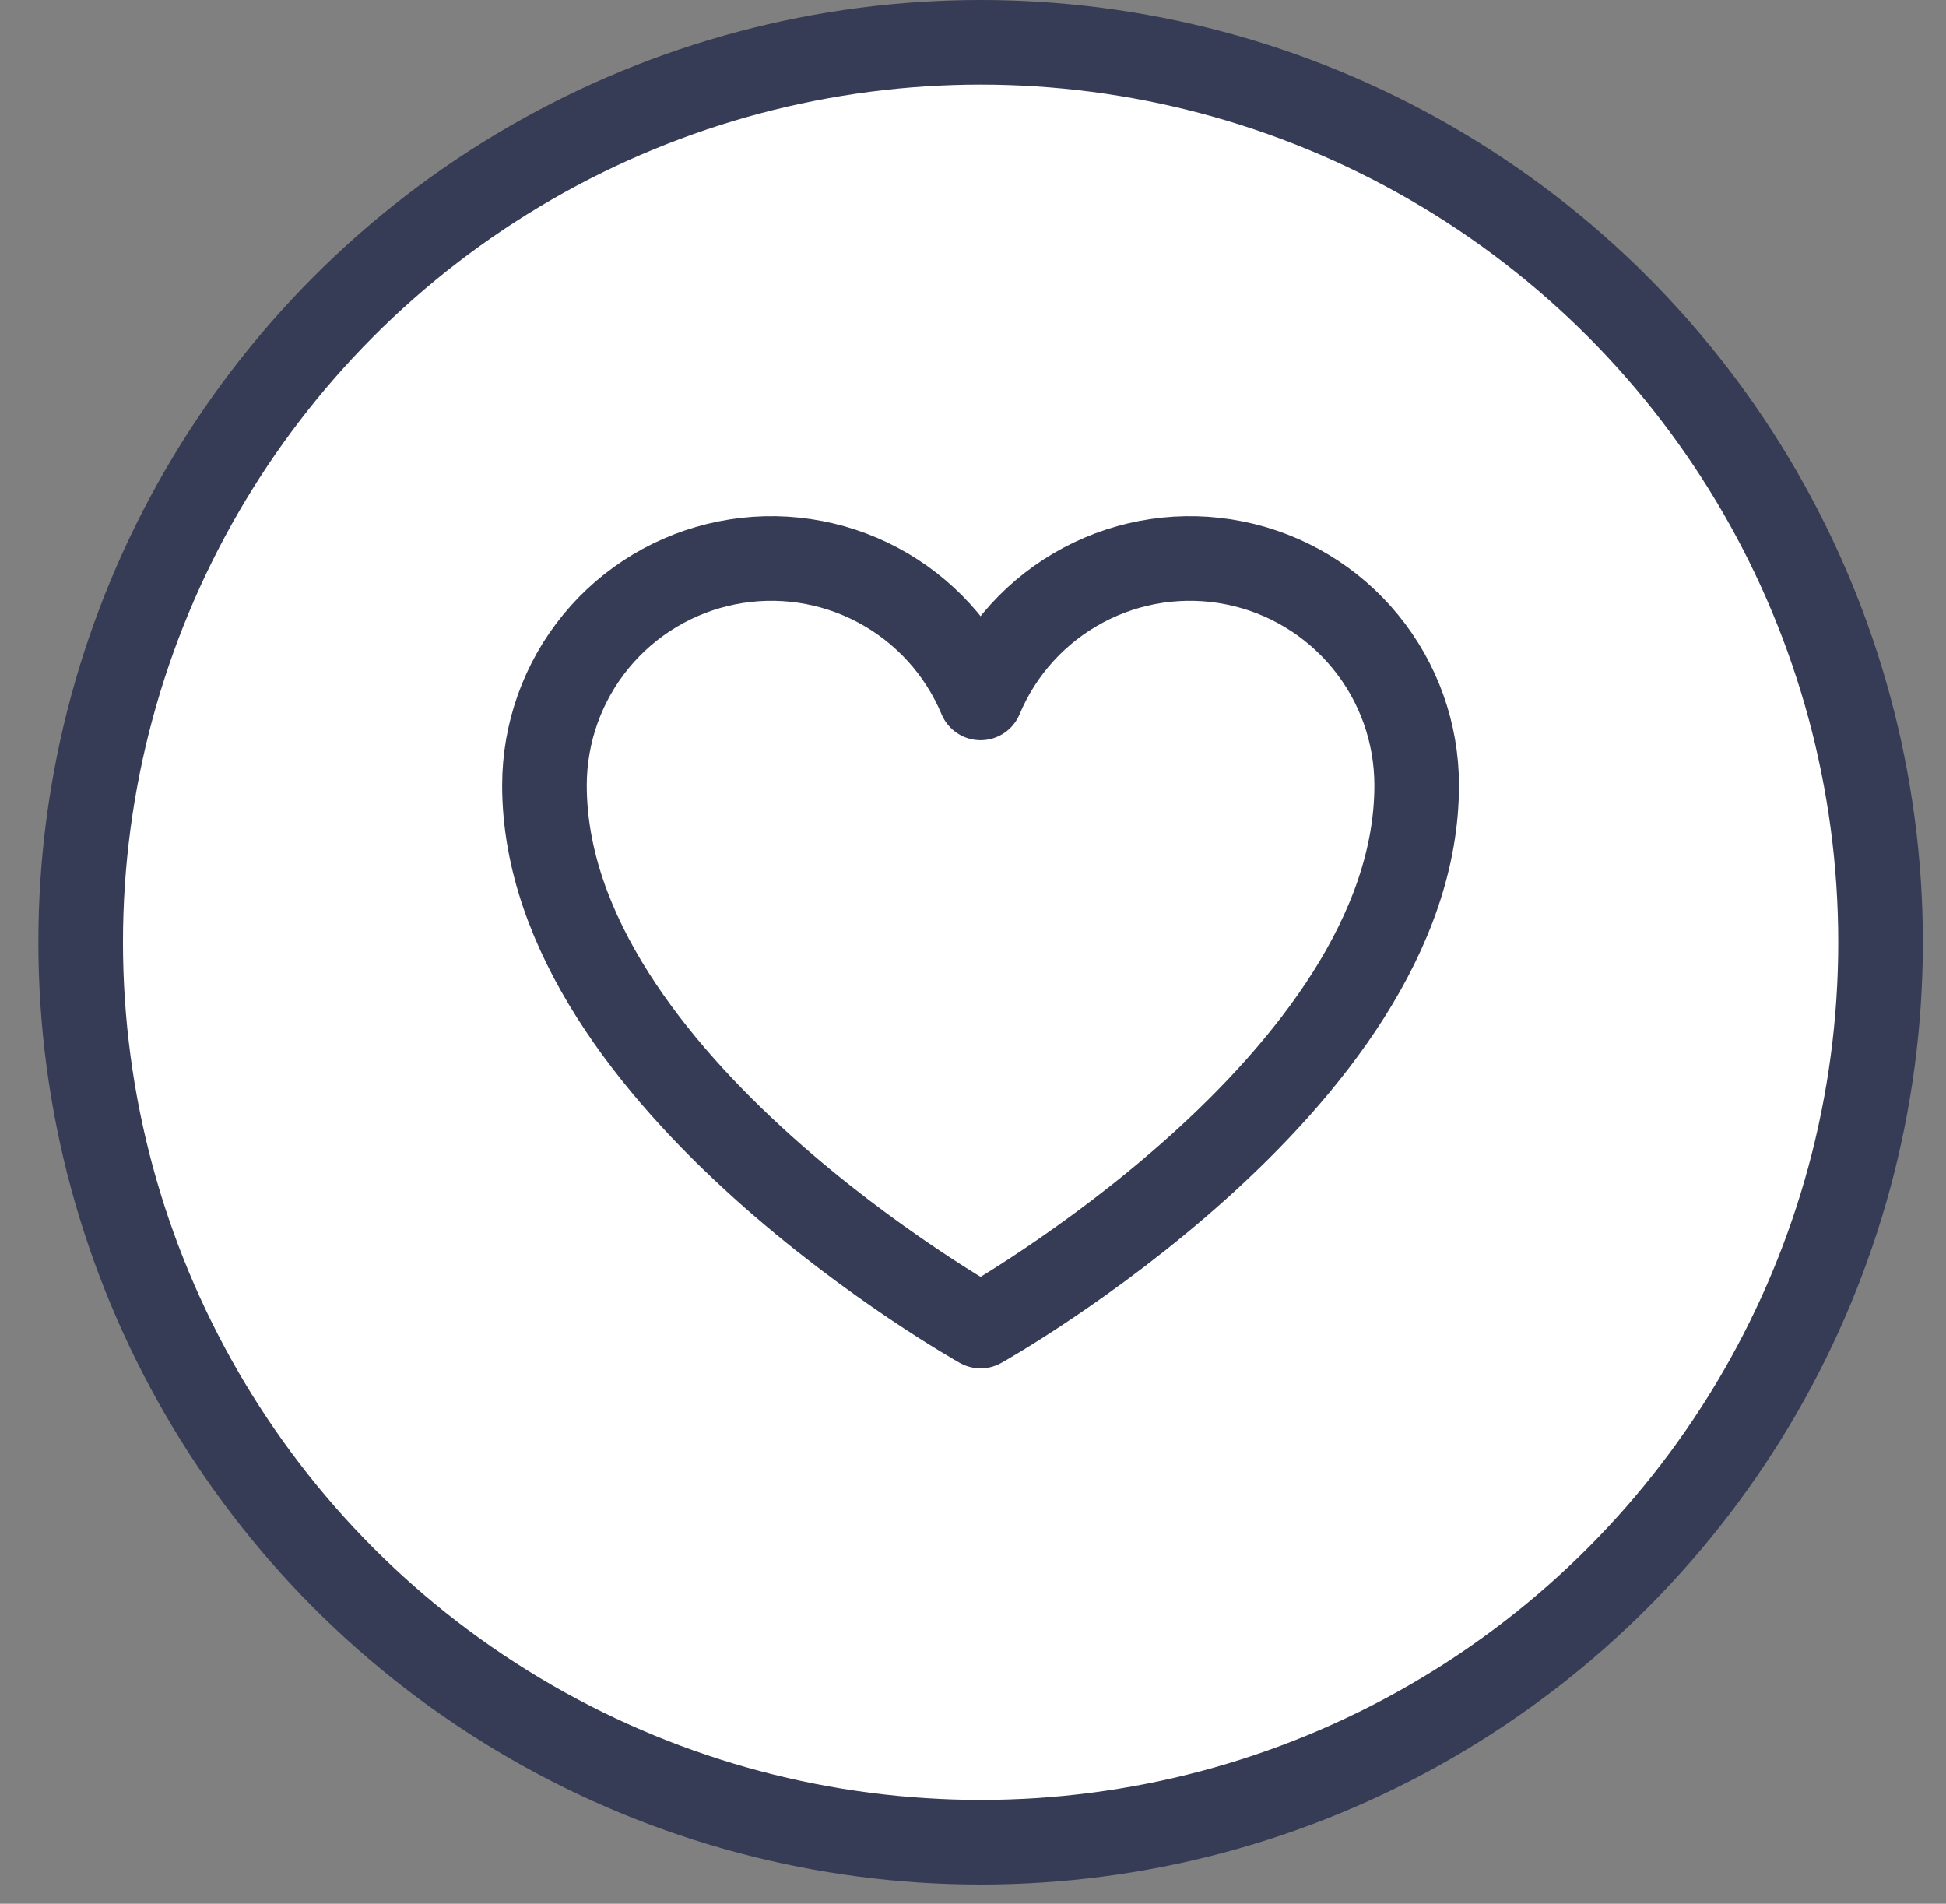
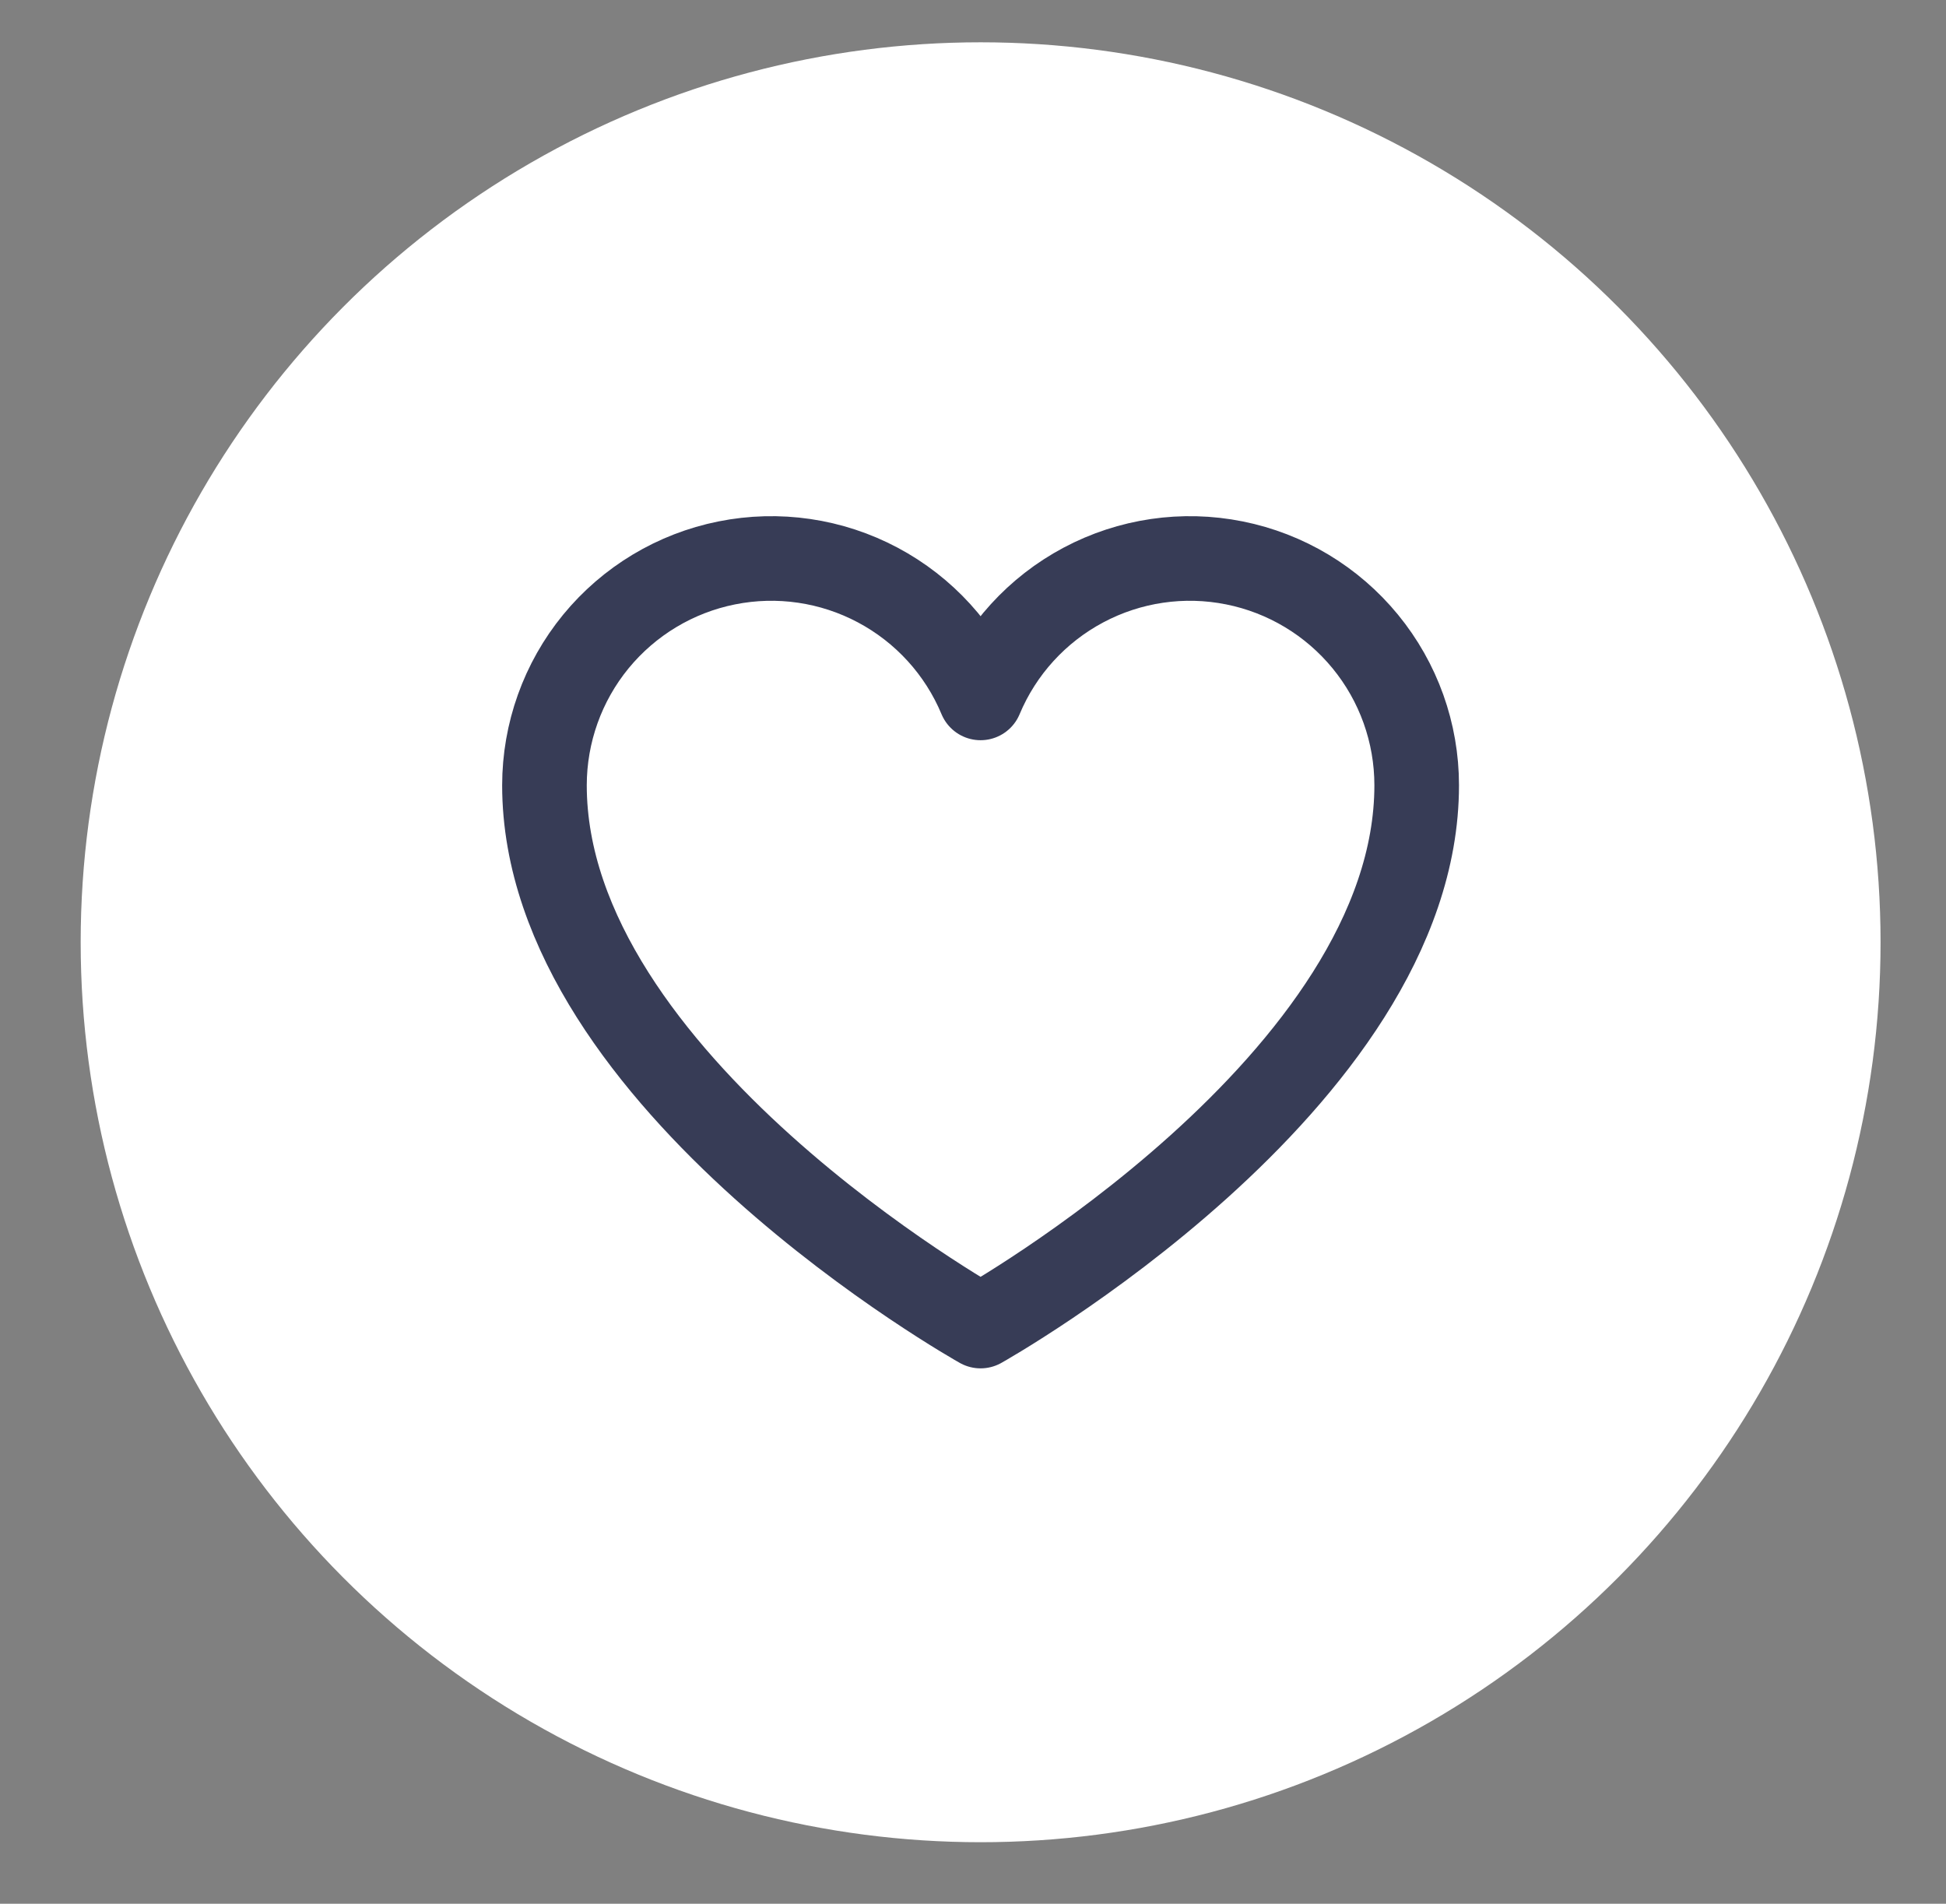
<svg xmlns="http://www.w3.org/2000/svg" width="46" height="45" viewBox="0 0 46 45" fill="none">
  <rect x="0" y="0" width="46" height="45" fill="#808080" stroke="none" />
-   <circle cx="23.18" cy="22.273" r="21.273" fill="url(#paint0_linear_428_7190)" />
  <circle cx="23.18" cy="22.273" r="21.273" fill="white" />
-   <circle cx="23.18" cy="22.273" r="21.273" stroke="#373C56" stroke-width="2" />
-   <path d="M23.179 31.345C23.179 31.345 12.87 25.572 12.87 18.562C12.871 17.323 13.3 16.122 14.085 15.164C14.871 14.206 15.964 13.549 17.179 13.306C18.394 13.062 19.655 13.247 20.749 13.829C21.843 14.411 22.702 15.353 23.179 16.497L23.179 16.497C23.657 15.353 24.516 14.411 25.61 13.829C26.704 13.247 27.965 13.062 29.18 13.306C30.395 13.549 31.488 14.206 32.273 15.164C33.059 16.122 33.488 17.323 33.488 18.562C33.488 25.572 23.179 31.345 23.179 31.345Z" stroke="#373C56" stroke-width="2" stroke-linecap="round" stroke-linejoin="round" />
+   <path d="M23.179 31.345C23.179 31.345 12.87 25.572 12.87 18.562C12.871 17.323 13.3 16.122 14.085 15.164C14.871 14.206 15.964 13.549 17.179 13.306C18.394 13.062 19.655 13.247 20.749 13.829C21.843 14.411 22.702 15.353 23.179 16.497L23.179 16.497C23.657 15.353 24.516 14.411 25.61 13.829C26.704 13.247 27.965 13.062 29.18 13.306C30.395 13.549 31.488 14.206 32.273 15.164C33.059 16.122 33.488 17.323 33.488 18.562C33.488 25.572 23.179 31.345 23.179 31.345" stroke="#373C56" stroke-width="2" stroke-linecap="round" stroke-linejoin="round" />
  <defs>
    <linearGradient id="paint0_linear_428_7190" x1="43.982" y1="42.383" x2="-4.735" y2="28.477" gradientUnits="userSpaceOnUse">
      <stop stop-color="#F1F2B5" />
      <stop offset="1" stop-color="#135058" />
    </linearGradient>
  </defs>
</svg>